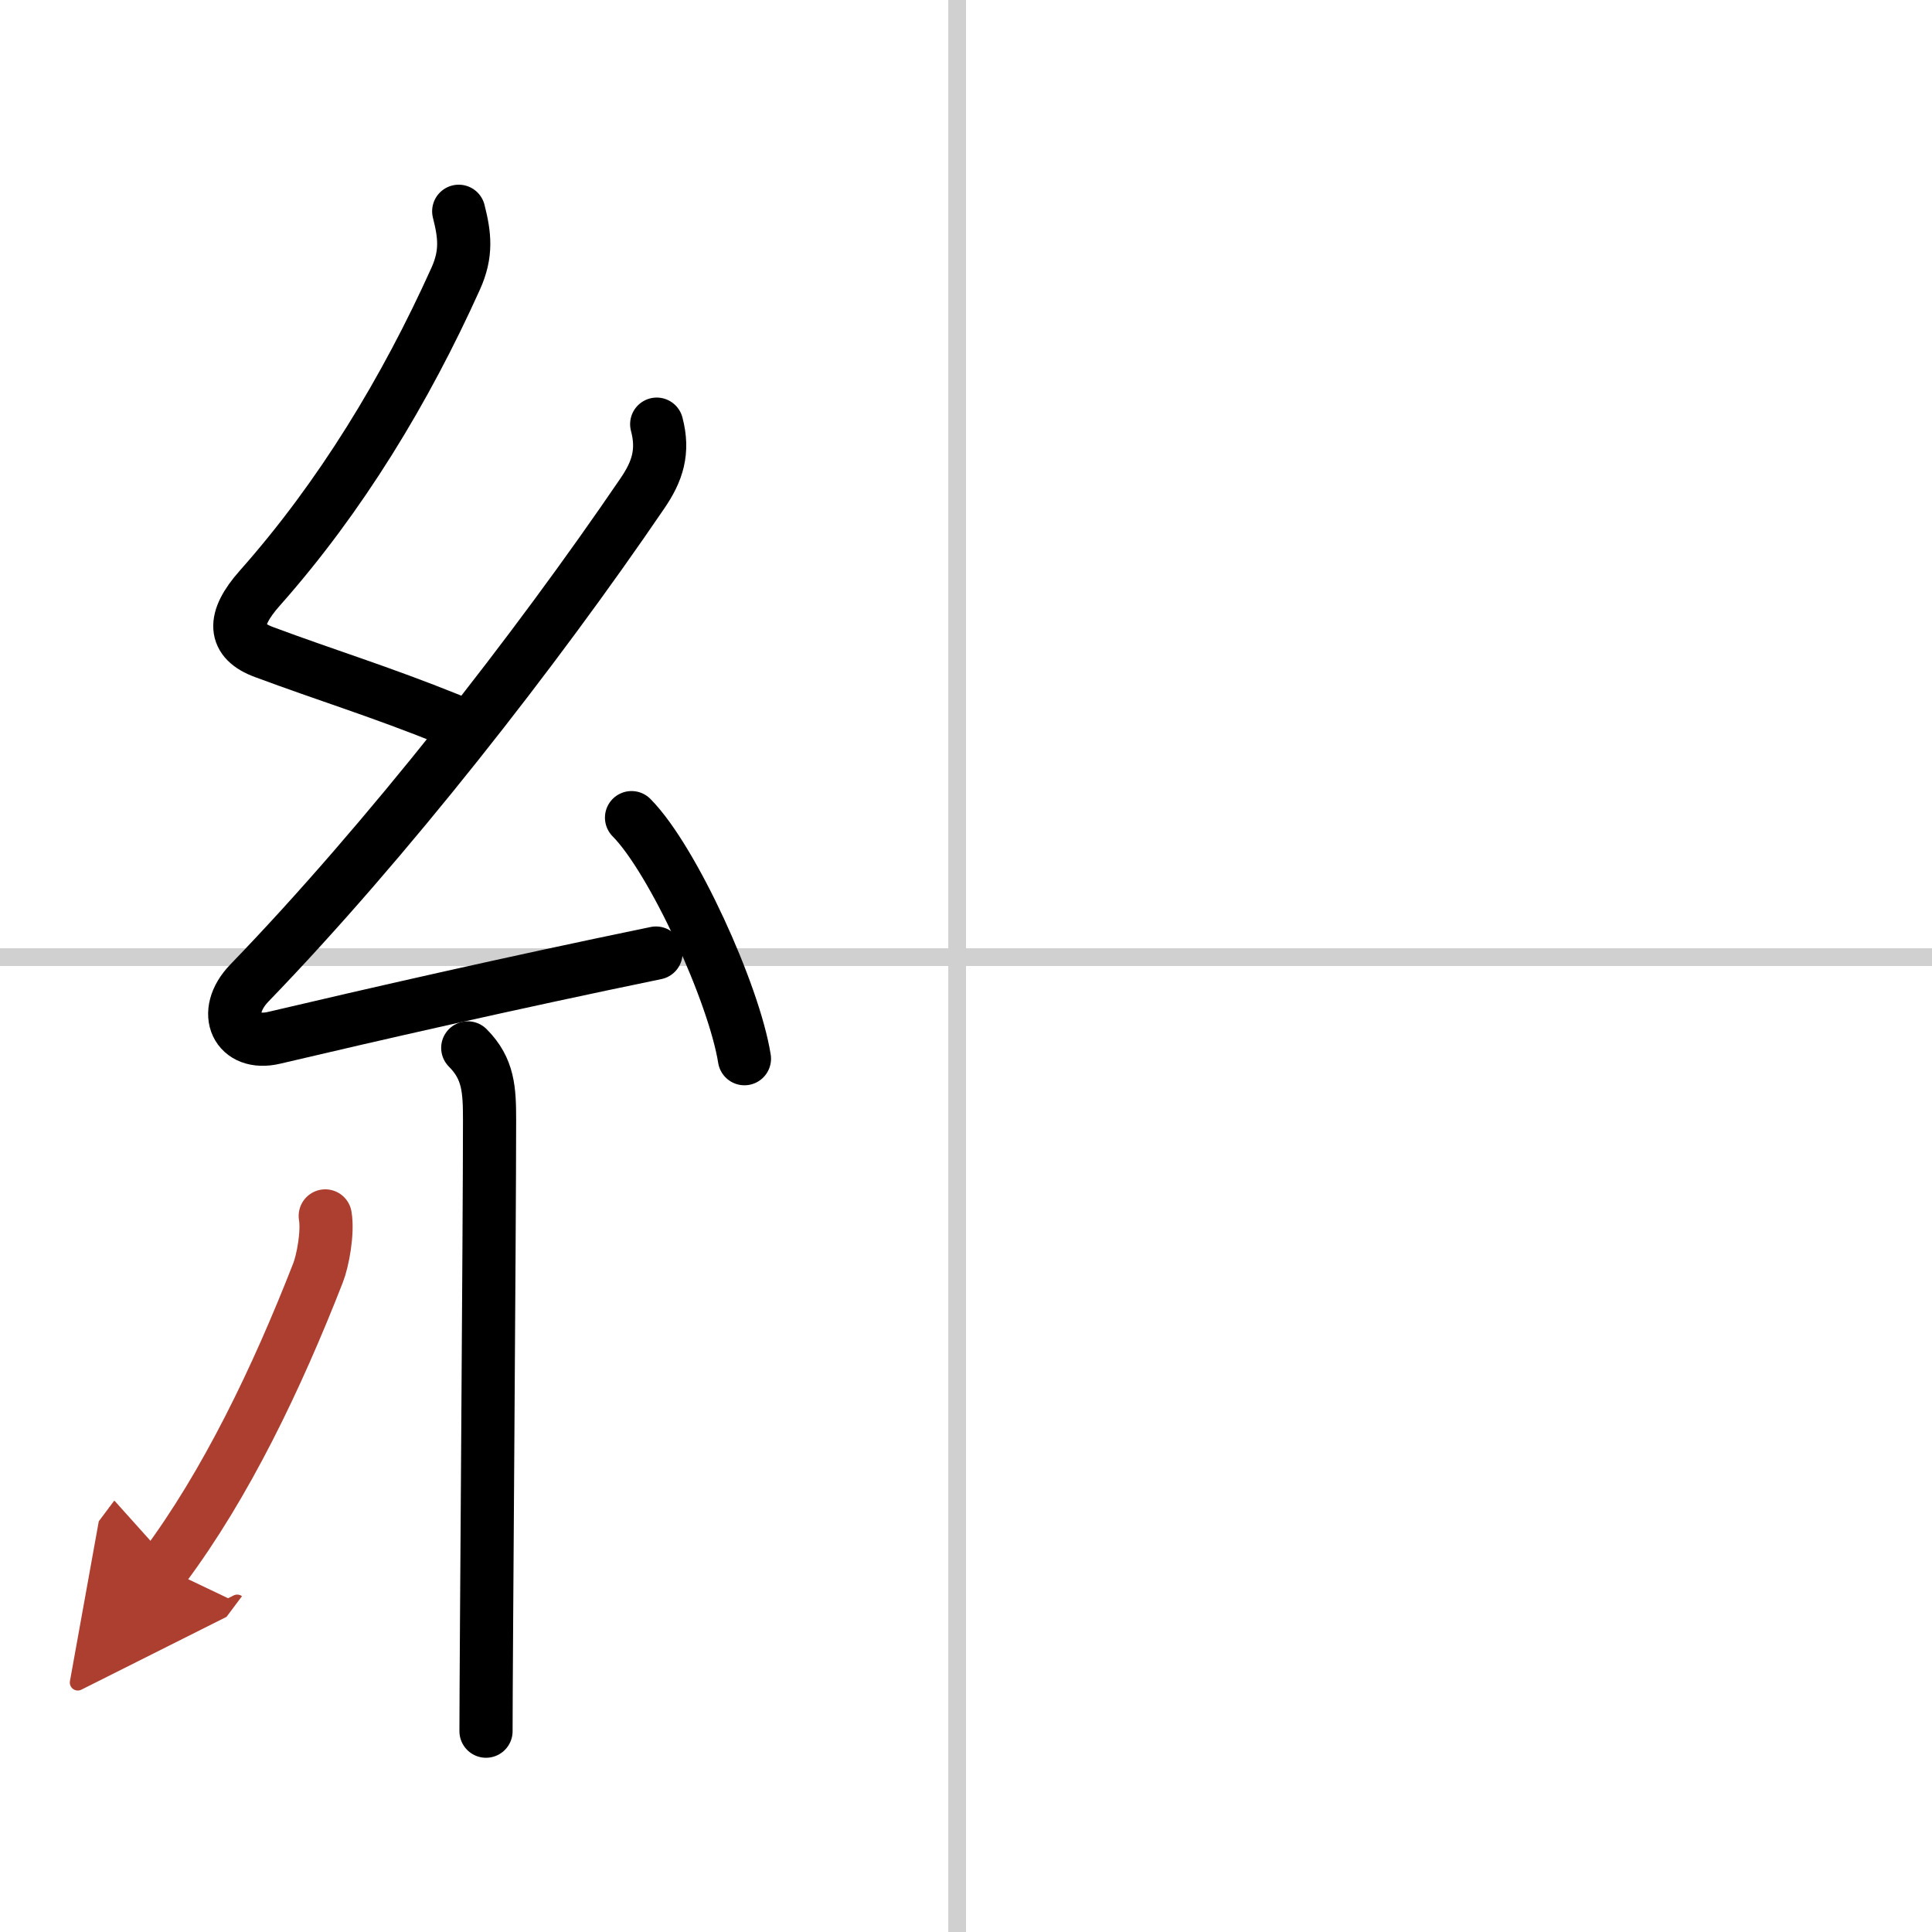
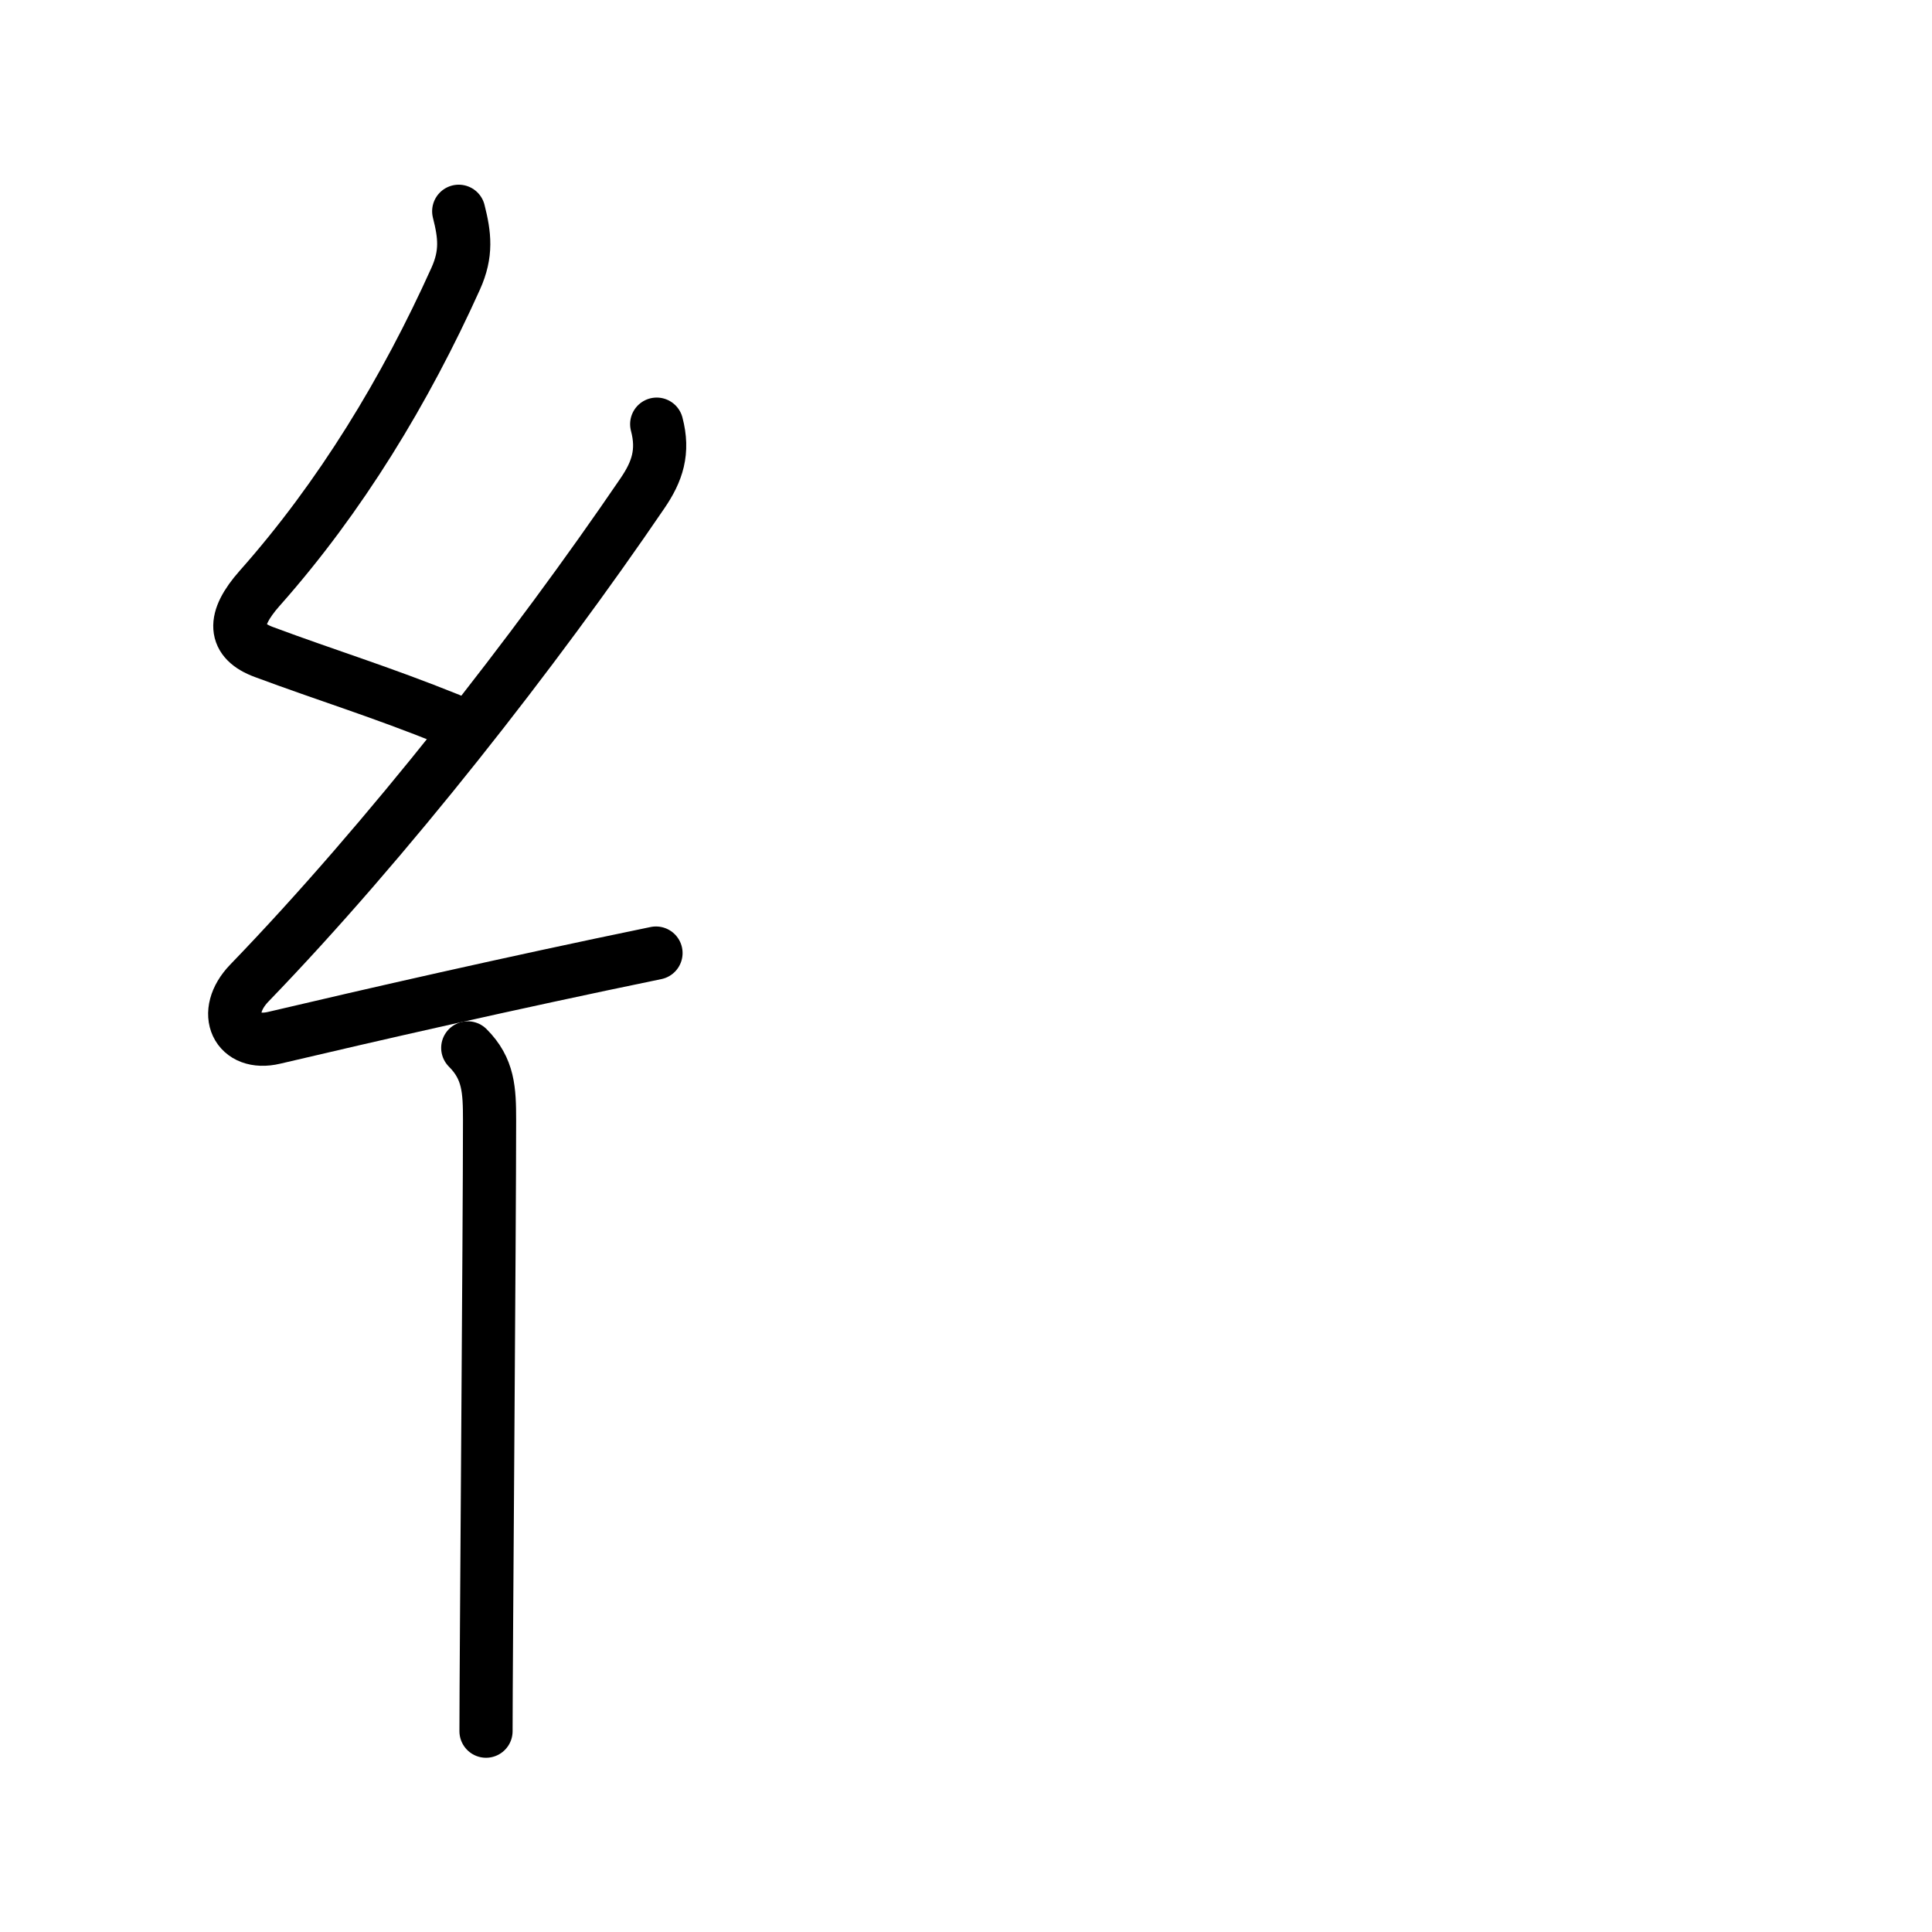
<svg xmlns="http://www.w3.org/2000/svg" width="400" height="400" viewBox="0 0 109 109">
  <defs>
    <marker id="a" markerWidth="4" orient="auto" refX="1" refY="5" viewBox="0 0 10 10">
      <polyline points="0 0 10 5 0 10 1 5" fill="#ad3f31" stroke="#ad3f31" />
    </marker>
  </defs>
  <g fill="none" stroke="#000" stroke-linecap="round" stroke-linejoin="round" stroke-width="3">
-     <rect width="100%" height="100%" fill="#fff" stroke="#fff" />
-     <line x1="54" x2="54" y2="109" stroke="#d0d0d0" stroke-width="1" />
-     <line x2="109" y1="54" y2="54" stroke="#d0d0d0" stroke-width="1" />
    <path d="m25.88 11.92c0.34 1.34 0.47 2.38-0.17 3.8-2.83 6.28-6.49 12.32-11.06 17.47-1.57 1.77-1.49 2.96 0.25 3.6 3.6 1.34 6.47 2.2 10.47 3.81" />
    <path d="m37.05 23.93c0.41 1.55 0.04 2.67-0.81 3.91-6.02 8.84-14.43 19.61-22.17 27.62-1.63 1.69-0.69 3.59 1.4 3.09 5.53-1.3 13.15-3.05 21.54-4.78" />
-     <path d="m35.63 46.13c2.34 2.36 5.79 9.94 6.37 13.6" />
    <path d="m26.39 59.12c1.18 1.18 1.23 2.38 1.23 4.09 0 5.92-0.2 30.79-0.2 34.46" />
-     <path d="m18.35 68.6c0.16 0.94-0.14 2.54-0.41 3.22-2.32 5.94-5.2 11.94-8.7 16.62" marker-end="url(#a)" stroke="#ad3f31" />
  </g>
</svg>